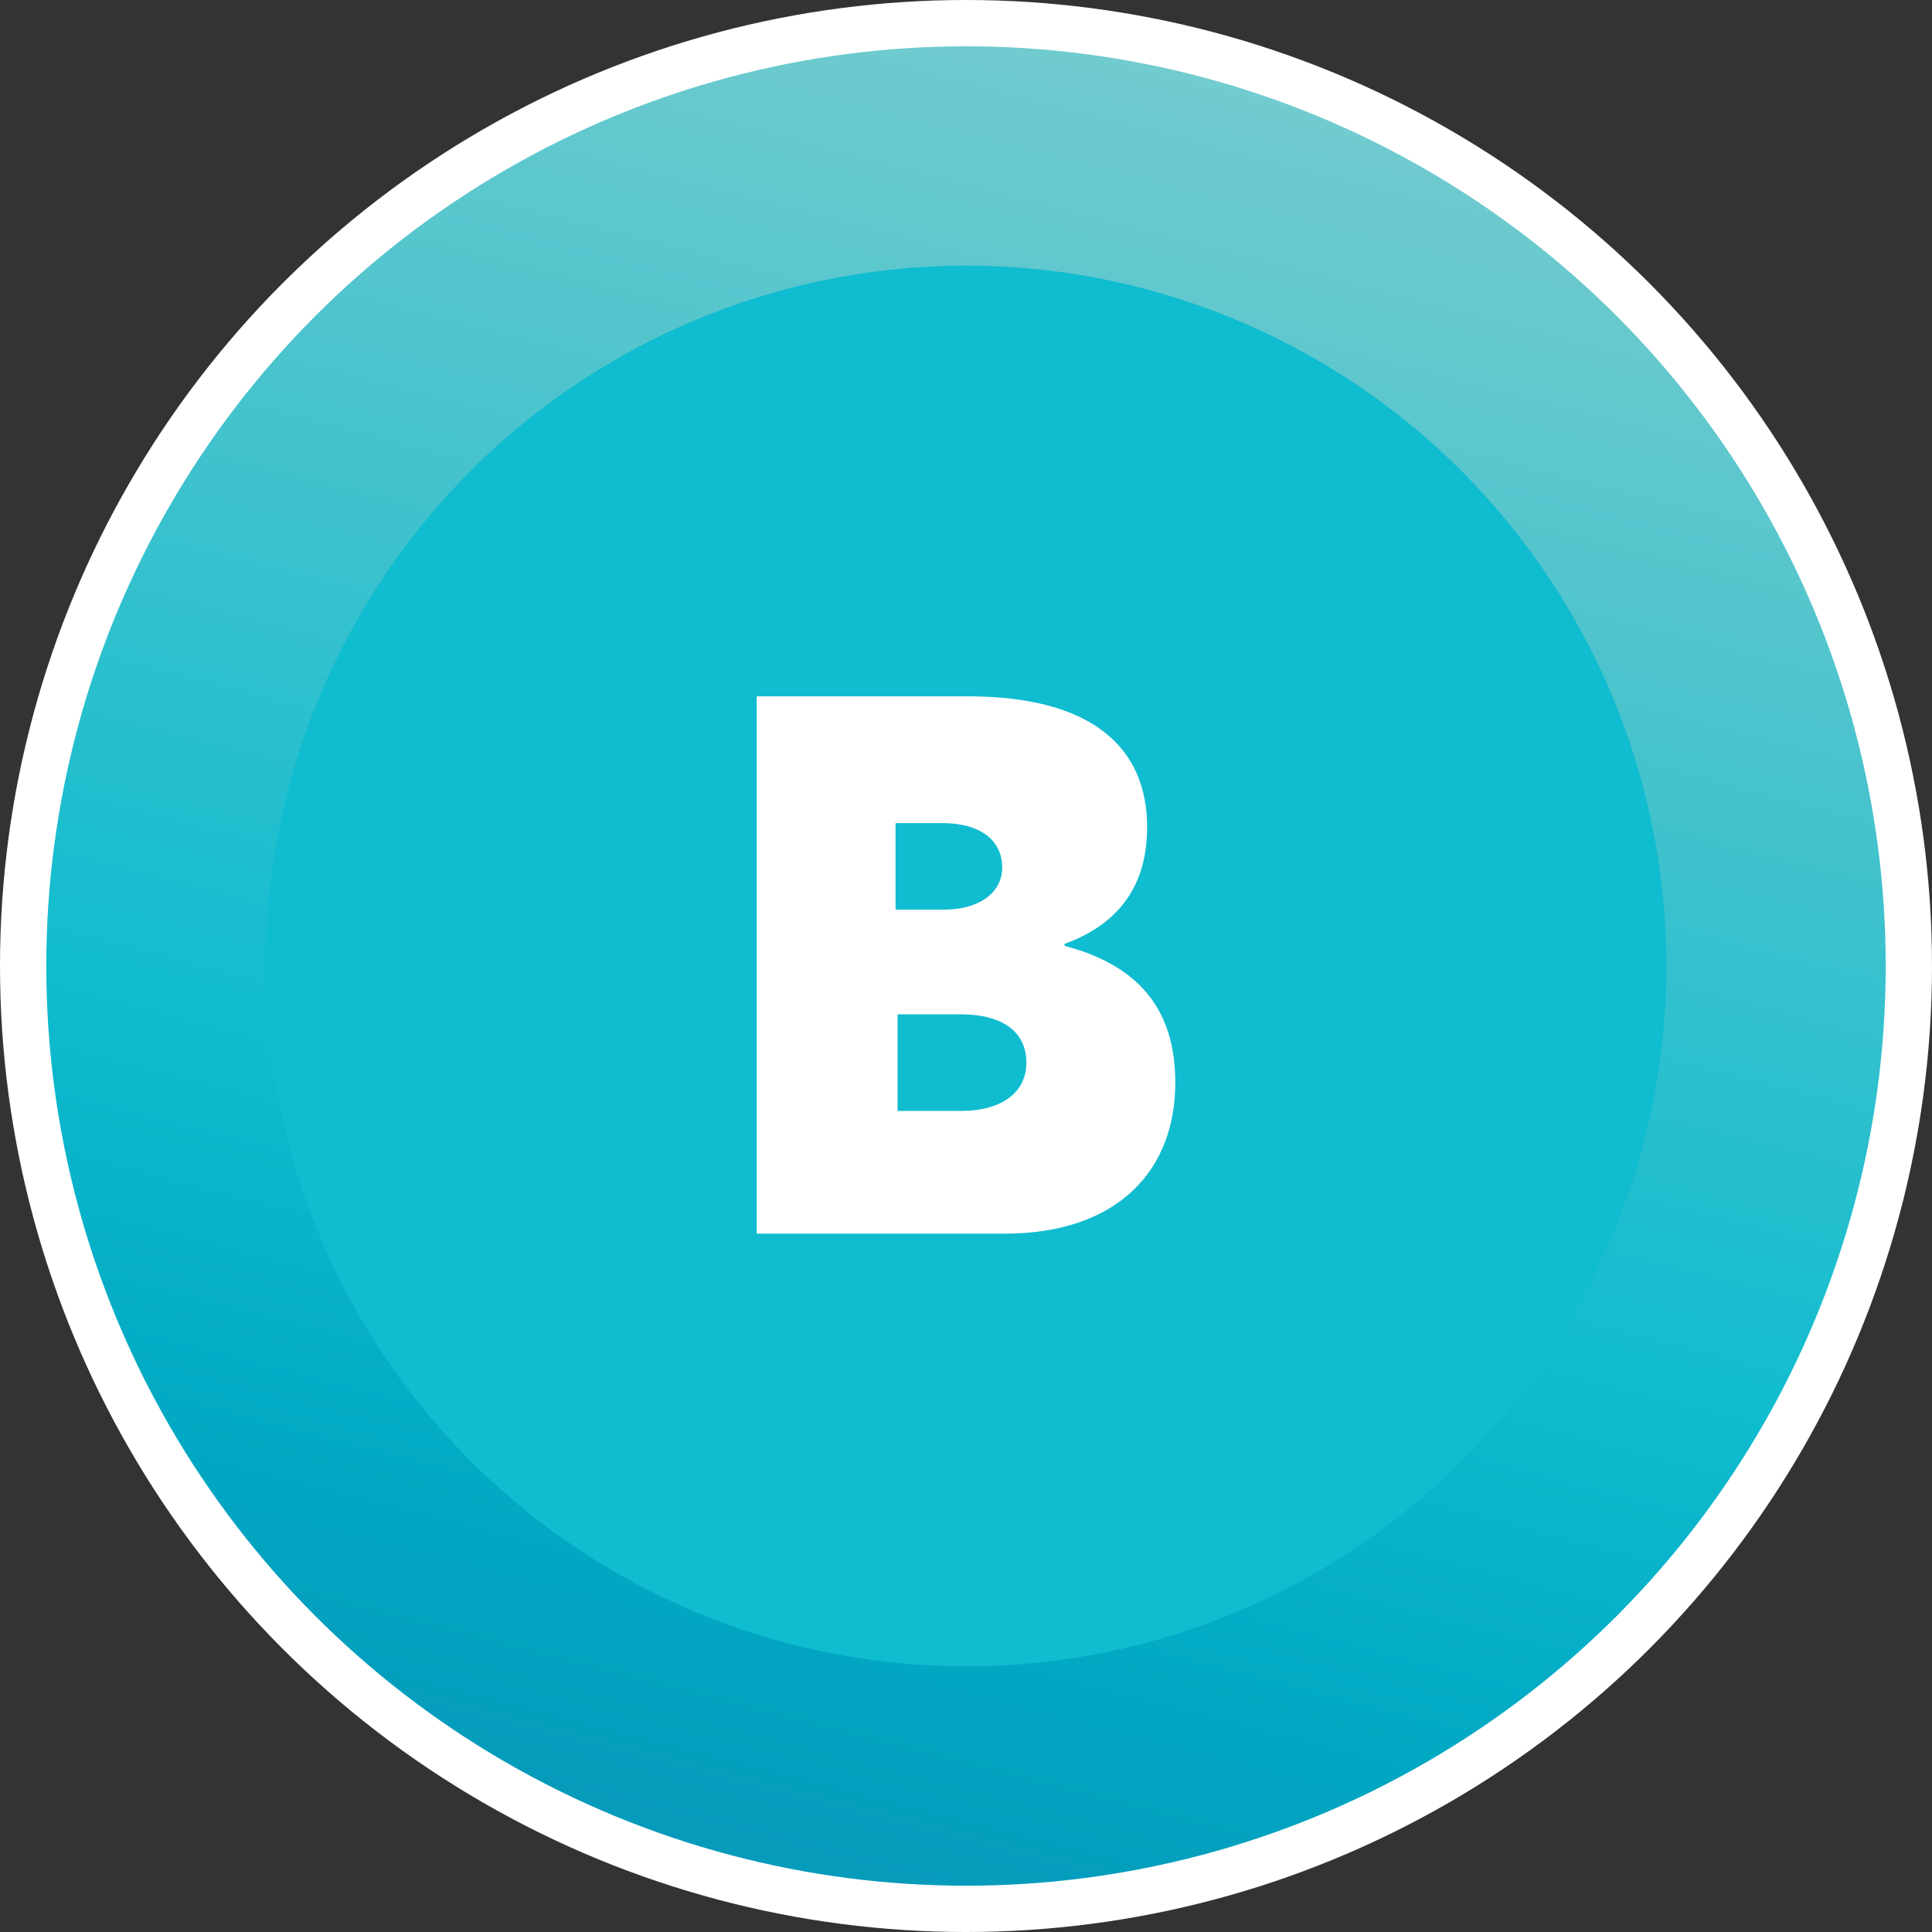
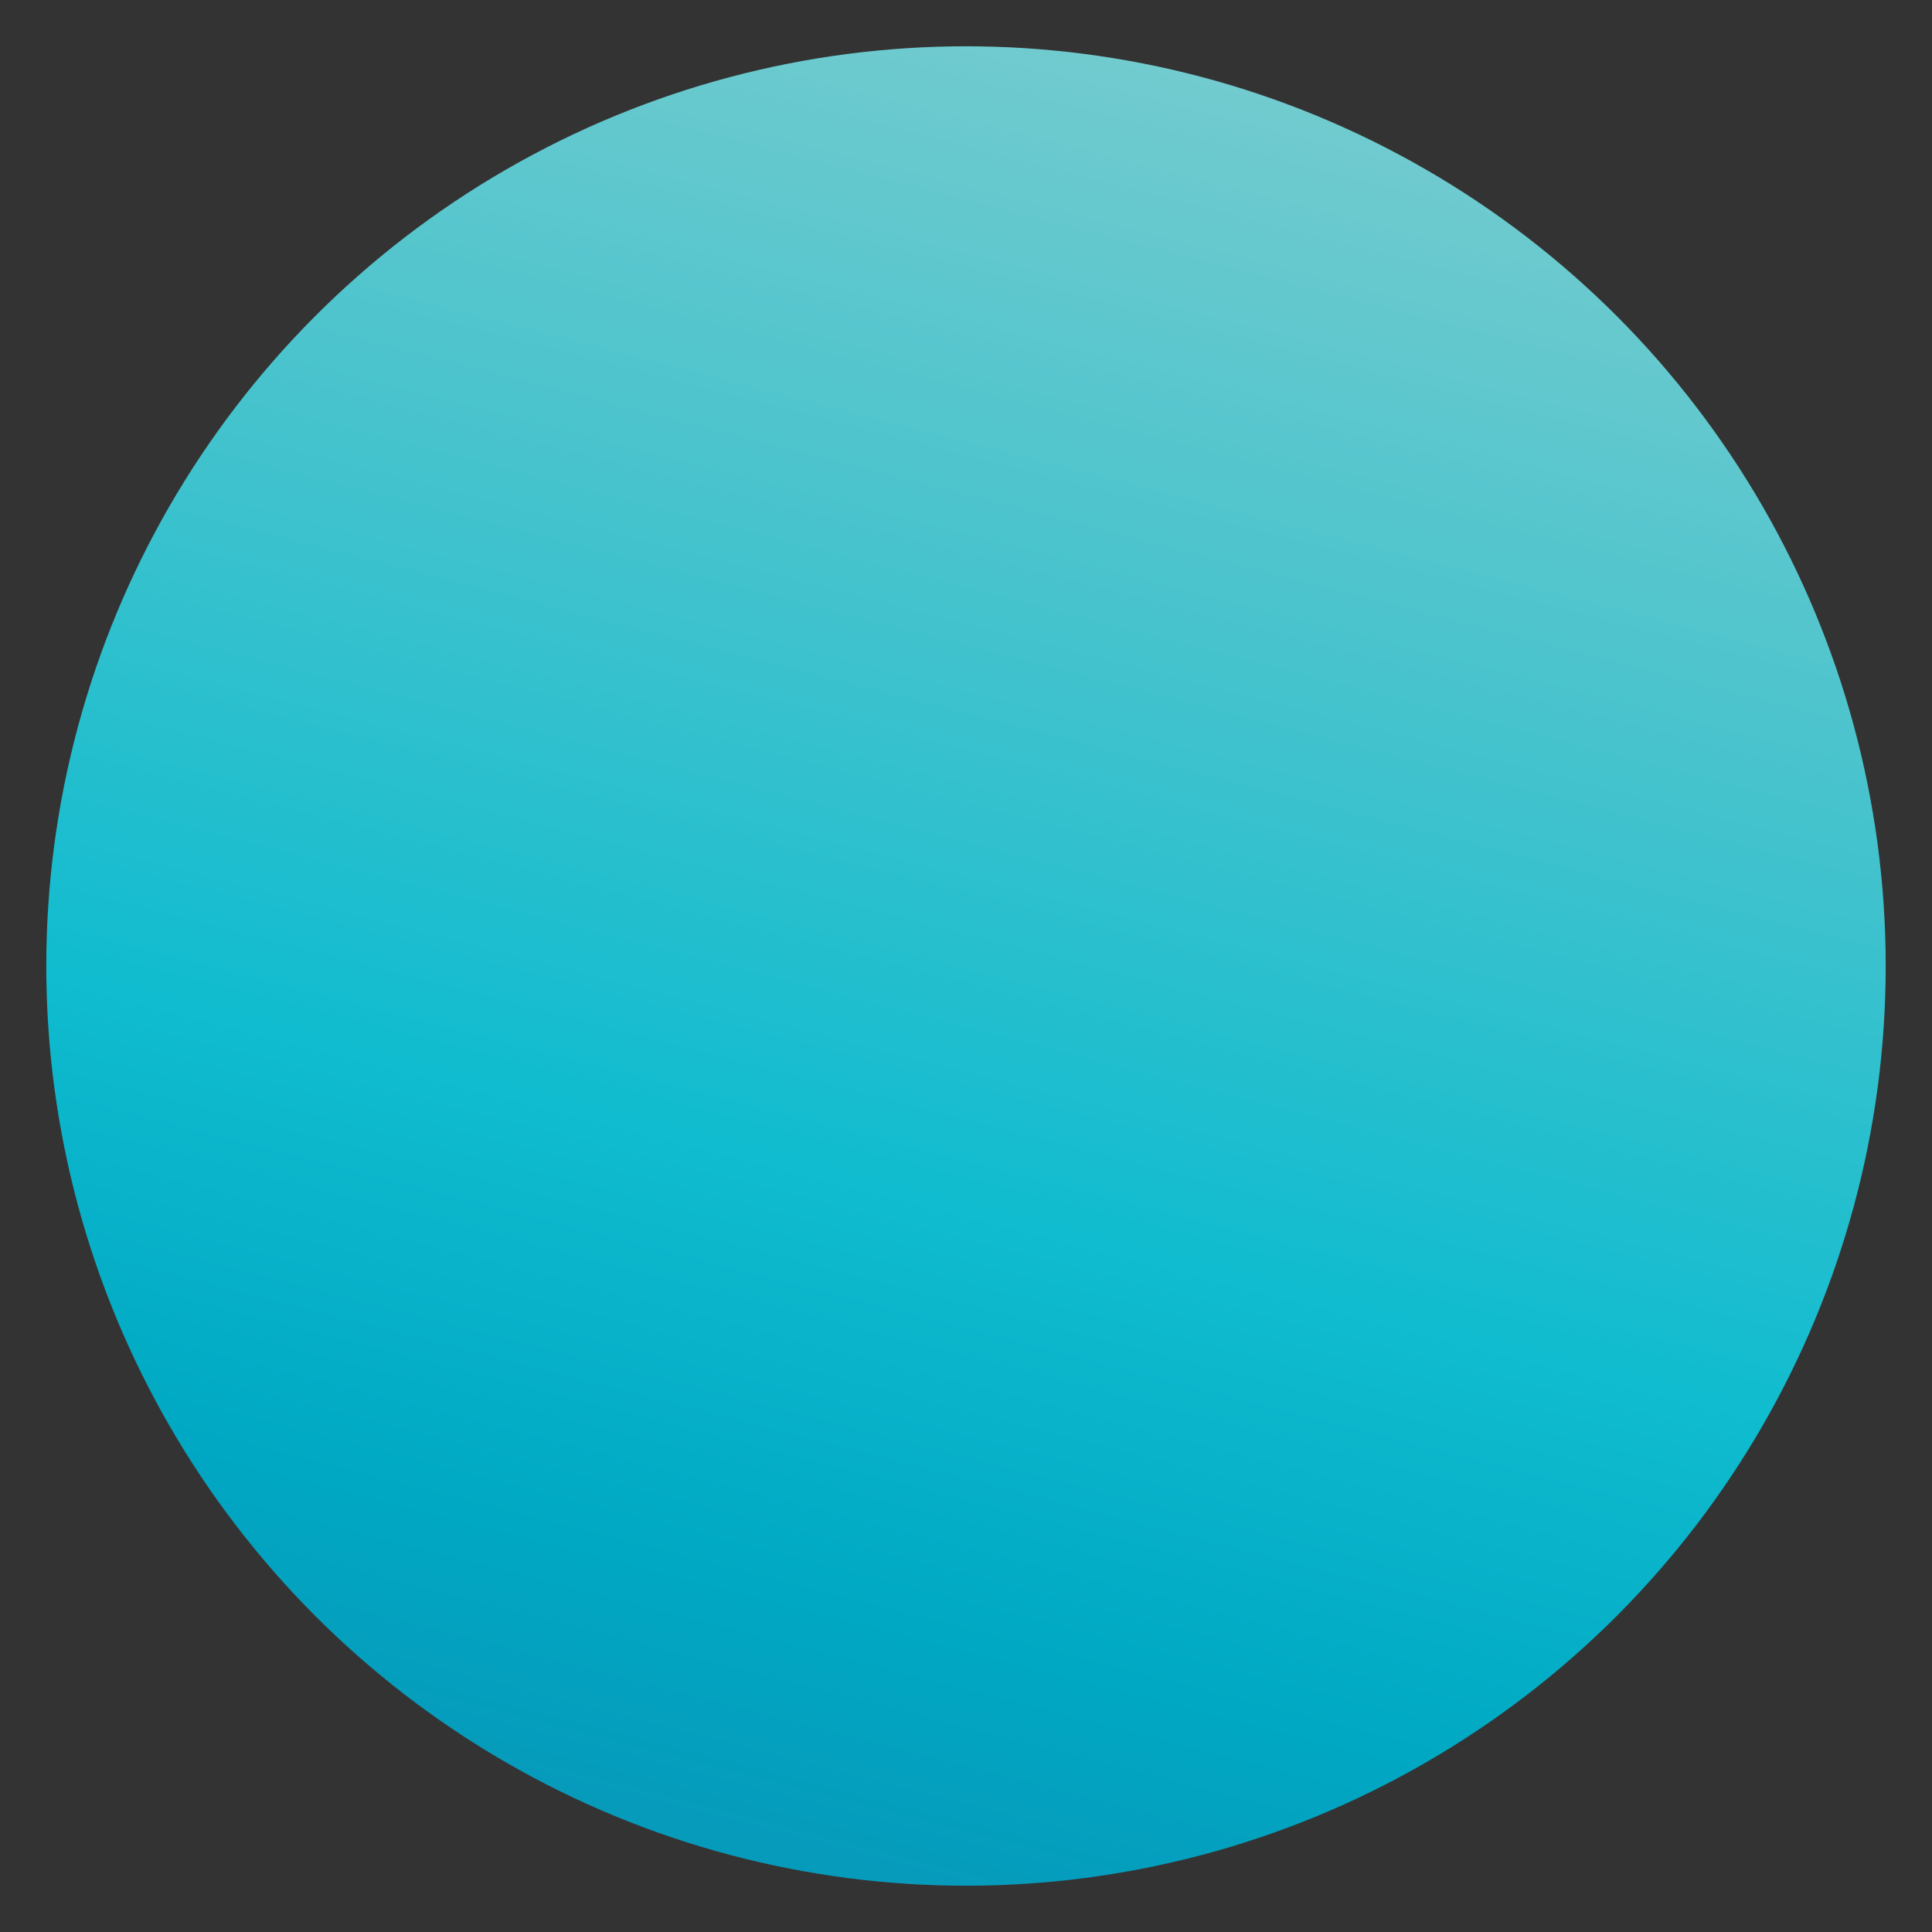
<svg xmlns="http://www.w3.org/2000/svg" id="Layer_1" data-name="Layer 1" viewBox="0 0 96 96">
  <rect x="0" y="0" width="96" height="96" fill="#333333" stroke="none" />
  <defs>
    <style>
      .cls-1 {
        fill: url(#linear-gradient);
      }

      .cls-1, .cls-2, .cls-3 {
        stroke-width: 0px;
      }

      .cls-2 {
        fill: #10bccf;
      }

      .cls-3 {
        fill: #fff;
      }
    </style>
    <linearGradient id="linear-gradient" x1="63.57" y1="239.55" x2="32.81" y2="358.97" gradientTransform="translate(0 -252)" gradientUnits="userSpaceOnUse">
      <stop offset="0" stop-color="#89d1d1" />
      <stop offset=".11" stop-color="#76cccf" />
      <stop offset=".32" stop-color="#4ec4cd" />
      <stop offset=".6" stop-color="#10bccf" />
      <stop offset=".77" stop-color="#00a8c3" />
      <stop offset="1" stop-color="#0e89b1" />
    </linearGradient>
  </defs>
  <g id="Layer_4" data-name="Layer 4">
-     <circle class="cls-3" cx="48" cy="48" r="48" />
    <circle class="cls-1" cx="48" cy="48" r="45.7" />
-     <circle class="cls-2" cx="48" cy="48" r="34.8" />
-     <path class="cls-3" d="m58.4,53.8c0,4.3-2.8,7.5-8.5,7.5h-12.3v-26.7h10.5c6.1,0,8.9,2.5,8.9,6.5,0,2.2-.8,4.6-4.1,5.8v.1c4.2,1.1,5.5,3.7,5.5,6.8h0Zm-13.8-8.6h2.3c1.7,0,2.9-.8,2.9-2.1,0-1.2-.9-2.2-3-2.2h-2.3v4.3h.1Zm6.4,7.6c0-1.4-1-2.4-3.3-2.4h-3.1v4.8h3.2c1.8,0,3.2-.8,3.2-2.4h0Z" />
  </g>
</svg>